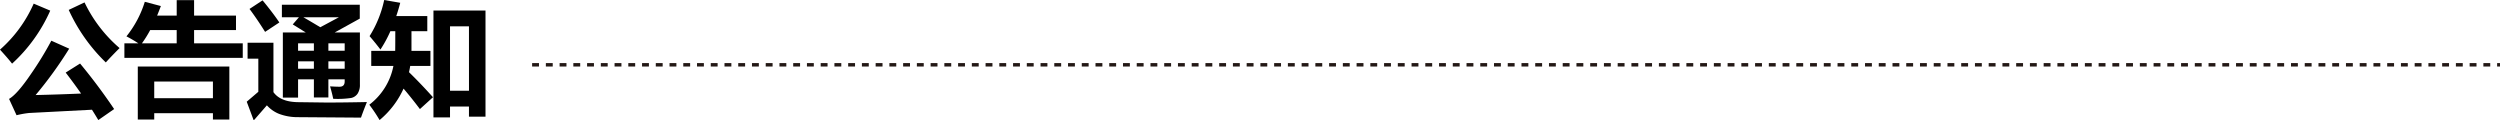
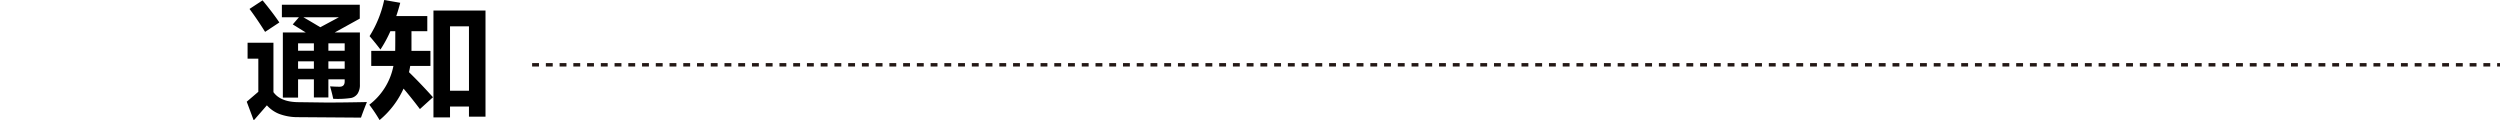
<svg xmlns="http://www.w3.org/2000/svg" viewBox="0 0 727.735 35.051">
  <defs>
    <style>.cls-1{fill:none;stroke:#231815;stroke-miterlimit:10;stroke-dasharray:2;}</style>
  </defs>
  <title>公告通知_1</title>
  <g id="图层_2" data-name="图层 2">
    <g id="图层_1-2" data-name="图层 1">
-       <path d="M10.512,1.951,15.328,3.99A46.253,46.253,0,0,1,4.219,19.424Q3.024,17.878.7,15.346A38.364,38.364,0,0,0,10.512,1.951Zm13.5,17.438a163.717,163.717,0,0,1,9.914,13.254l-4.606,3.2q-.861-1.459-1.845-3.006l-18.317.949a27.978,27.978,0,0,0-3.638.651L3.34,29.689q2.373-1.371,6.319-7.171a96.779,96.779,0,0,0,5.986-9.774l5.2,2.32a116.565,116.565,0,0,1-9.774,13.5q6.891-.157,13.237-.439-2.04-2.918-4.483-6.1ZM25.313,1.6a40.518,40.518,0,0,0,10.2,13.289q-2.567,2.567-4.008,4.183A50.059,50.059,0,0,1,20.707,3.779Z" transform="translate(-0.703 -0.896)" />
-       <path d="M36.914,13.518h4.078a37.626,37.626,0,0,0-3.48-2.039A30.532,30.532,0,0,0,42.855,1.424l4.676,1.23q-.544,1.46-1.09,2.778h5.7V.932H57.2v4.5H69.4V9.65H57.2v3.868H71.367v4.218H36.914Zm3.9,22.183V20.268H67.465V35.7H62.684V33.838H45.6V35.7Zm1.2-22.183H52.137V9.65H44.42A32.878,32.878,0,0,1,42.012,13.518ZM62.684,24.627H45.6v4.852H62.684Z" transform="translate(-0.703 -0.896)" />
      <path d="M107.508,30.6q-1.09,2.706-1.723,4.535L87.293,35a15.1,15.1,0,0,1-5.4-.976,9.447,9.447,0,0,1-3.5-2.469l-3.832,4.394L72.527,30.5,75.9,27.615V17.982H72.773v-4.64H80.3V27.721q2.091,2.918,7.453,2.918l7.963.105Q100.933,30.744,107.508,30.6ZM77.133,1q3.022,3.656,4.887,6.434l-4.149,2.742Q75.516,6.416,73.336,3.5Zm28.3,1.266V6.311l-7.313,4.043h7.348V25.506a4.627,4.627,0,0,1-.659,2.637,3.06,3.06,0,0,1-1.855,1.265,26.55,26.55,0,0,1-5.256.246q-.317-1.581-.914-3.621,1.688.106,2.778.106,1.476,0,1.476-1.547v-.6H96.293v5.274H92.074V23.994H87.469V29.3h-4.43V10.354h6.68L85.922,8l1.793-2.074H82.758V2.268ZM87.469,15.662h4.605V13.518H87.469Zm0,5.238h4.605V18.756H87.469ZM99.352,5.924H89.016q2.179,1.248,4.922,2.9Zm1.687,7.594H96.293v2.144h4.746ZM96.293,20.9h4.746V18.756H96.293Z" transform="translate(-0.703 -0.896)" />
      <path d="M108.773,15.7h6.961q.036-.474.036-5.73h-1.424a35.948,35.948,0,0,1-2.9,5.344q-1.581-2.074-3.164-3.9A32.417,32.417,0,0,0,112.535.9l4.676.809q-.528,2.022-1.16,3.867h9.035v4.4H120.48V15.7H126v4.395h-5.889q-.14.932-.351,1.81,3.585,3.5,6.978,7.295l-3.8,3.446q-2.355-3.129-4.763-5.959a25.663,25.663,0,0,1-6.979,9.158,44.3,44.3,0,0,0-2.988-4.465,18.612,18.612,0,0,0,7.014-11.285h-6.452Zm18.106,19.371V3.955h15.152v30.9h-4.816V31.9H131.7v3.164ZM137.215,8.561H131.7V27.3h5.52Z" transform="translate(-0.703 -0.896)" />
      <line class="cls-1" x1="154.896" y1="18.864" x2="727.735" y2="18.864" />
    </g>
  </g>
</svg>